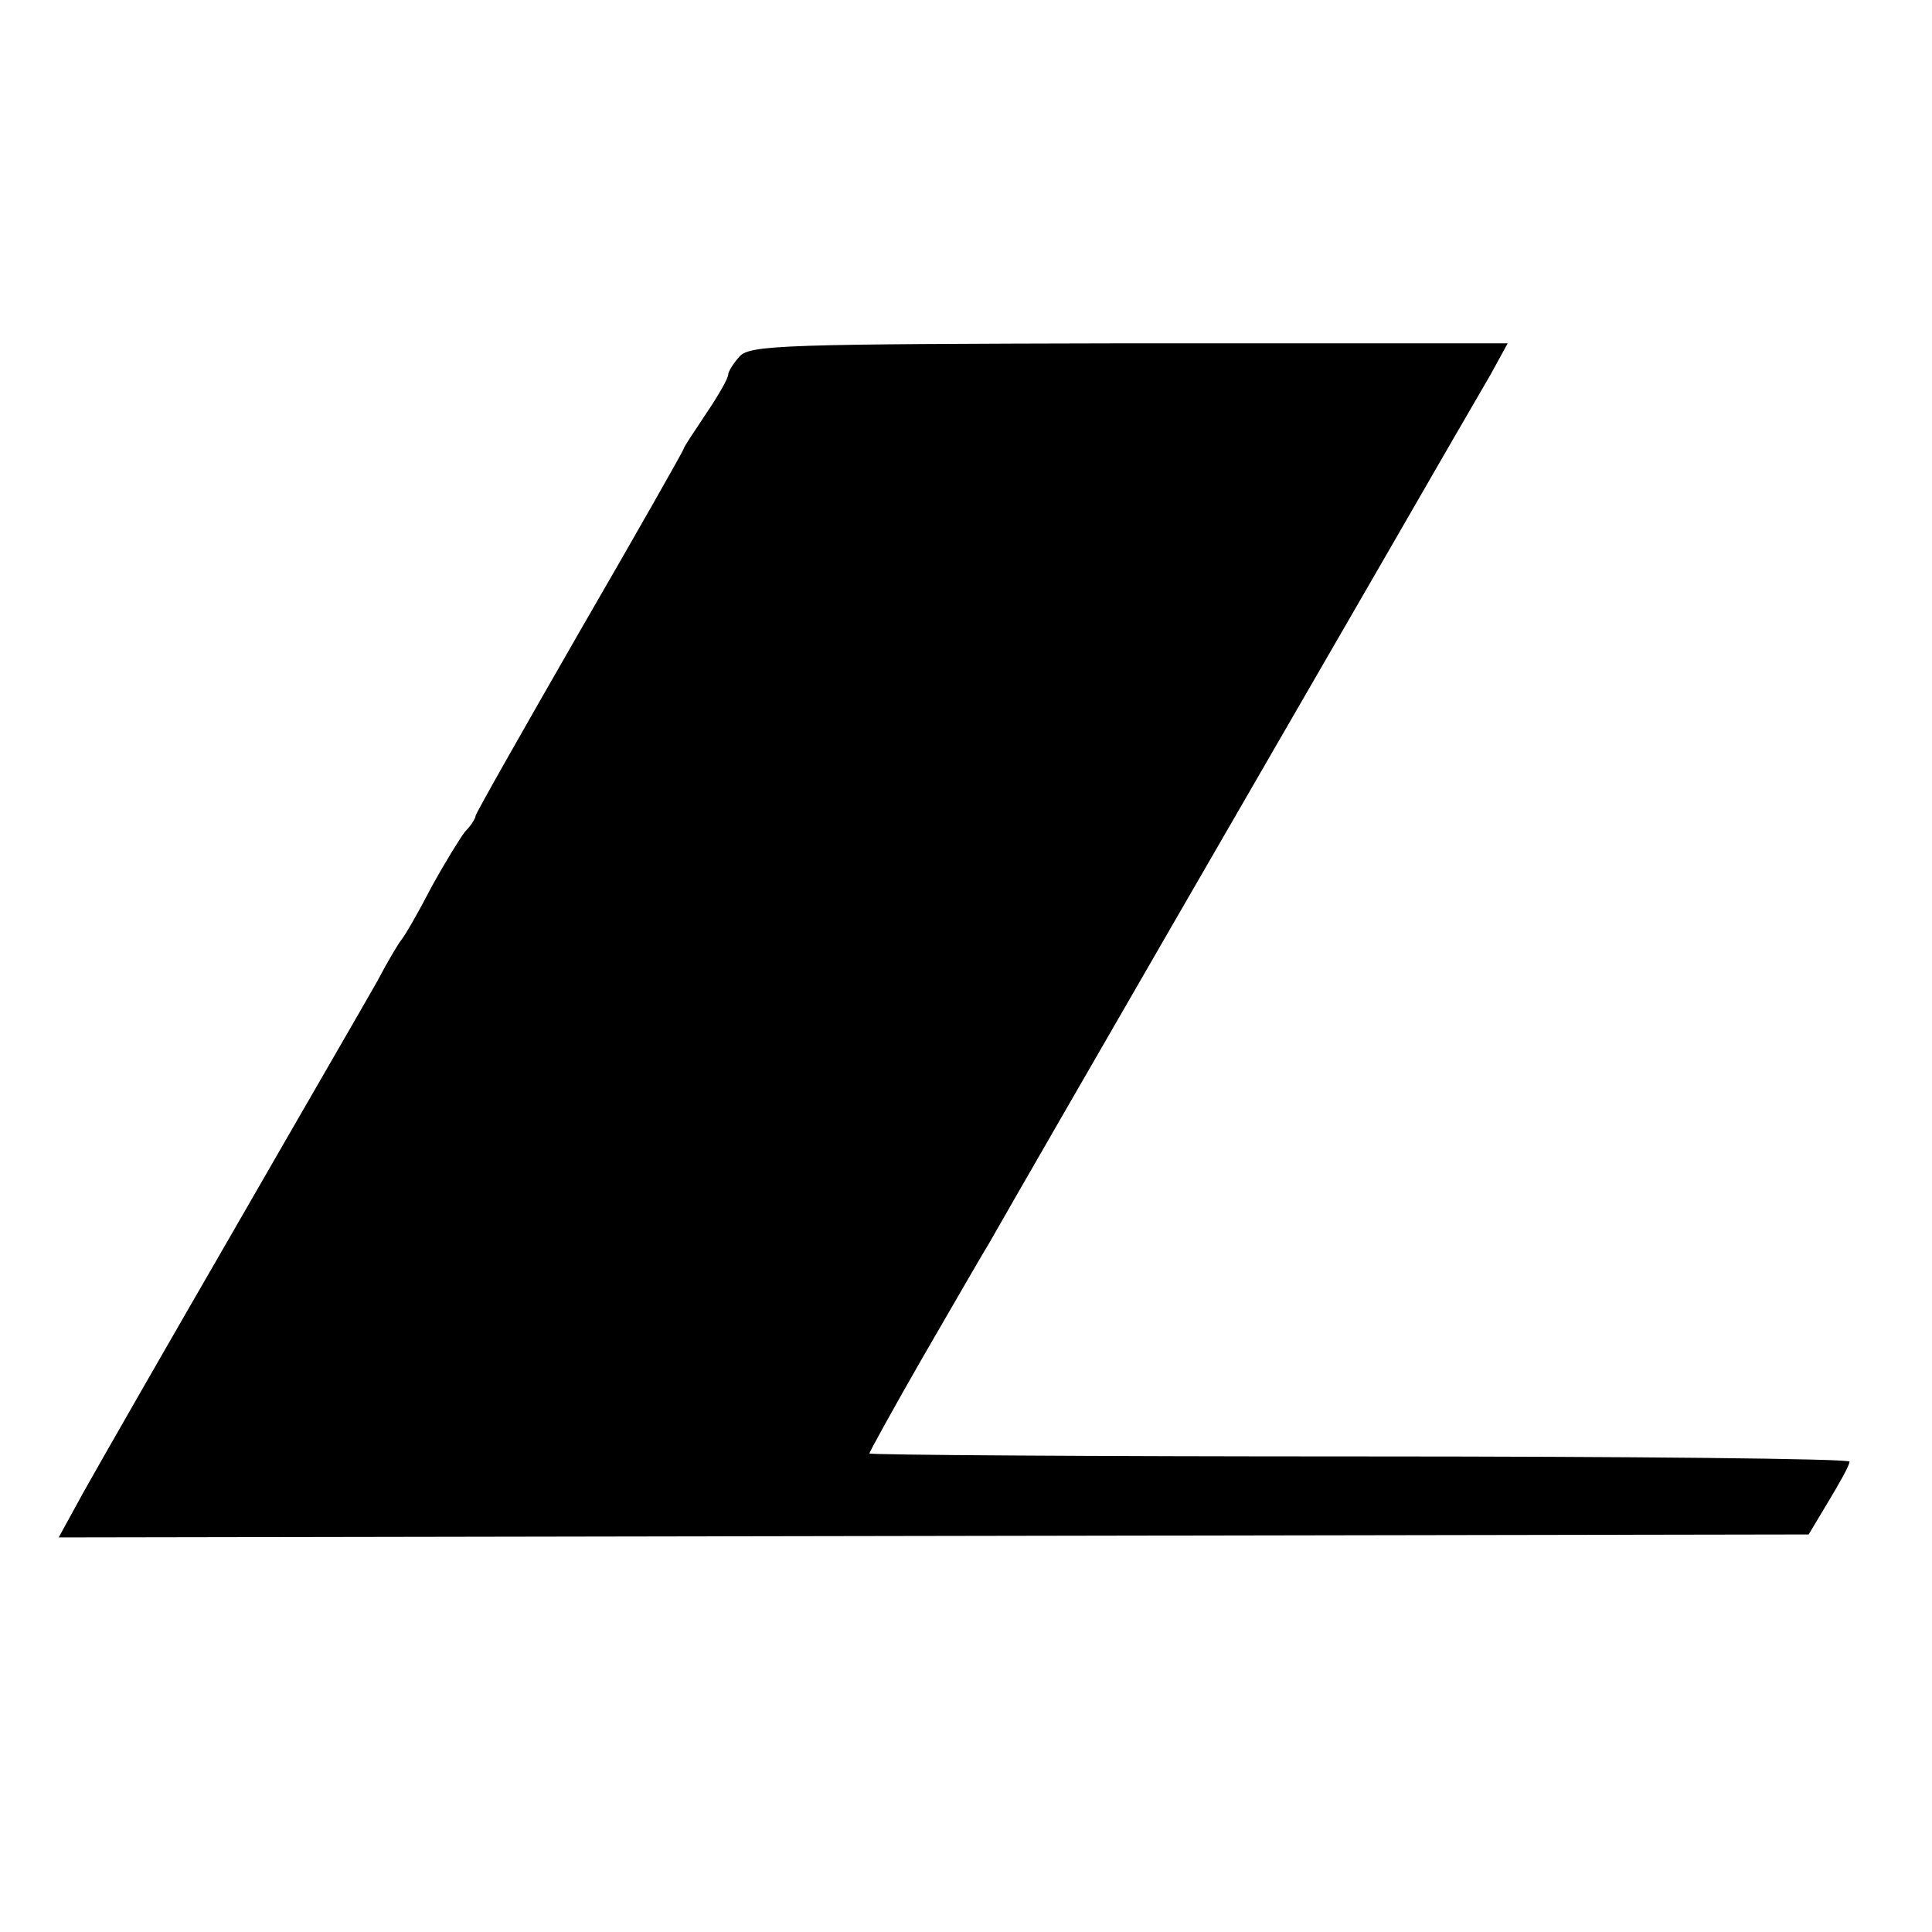
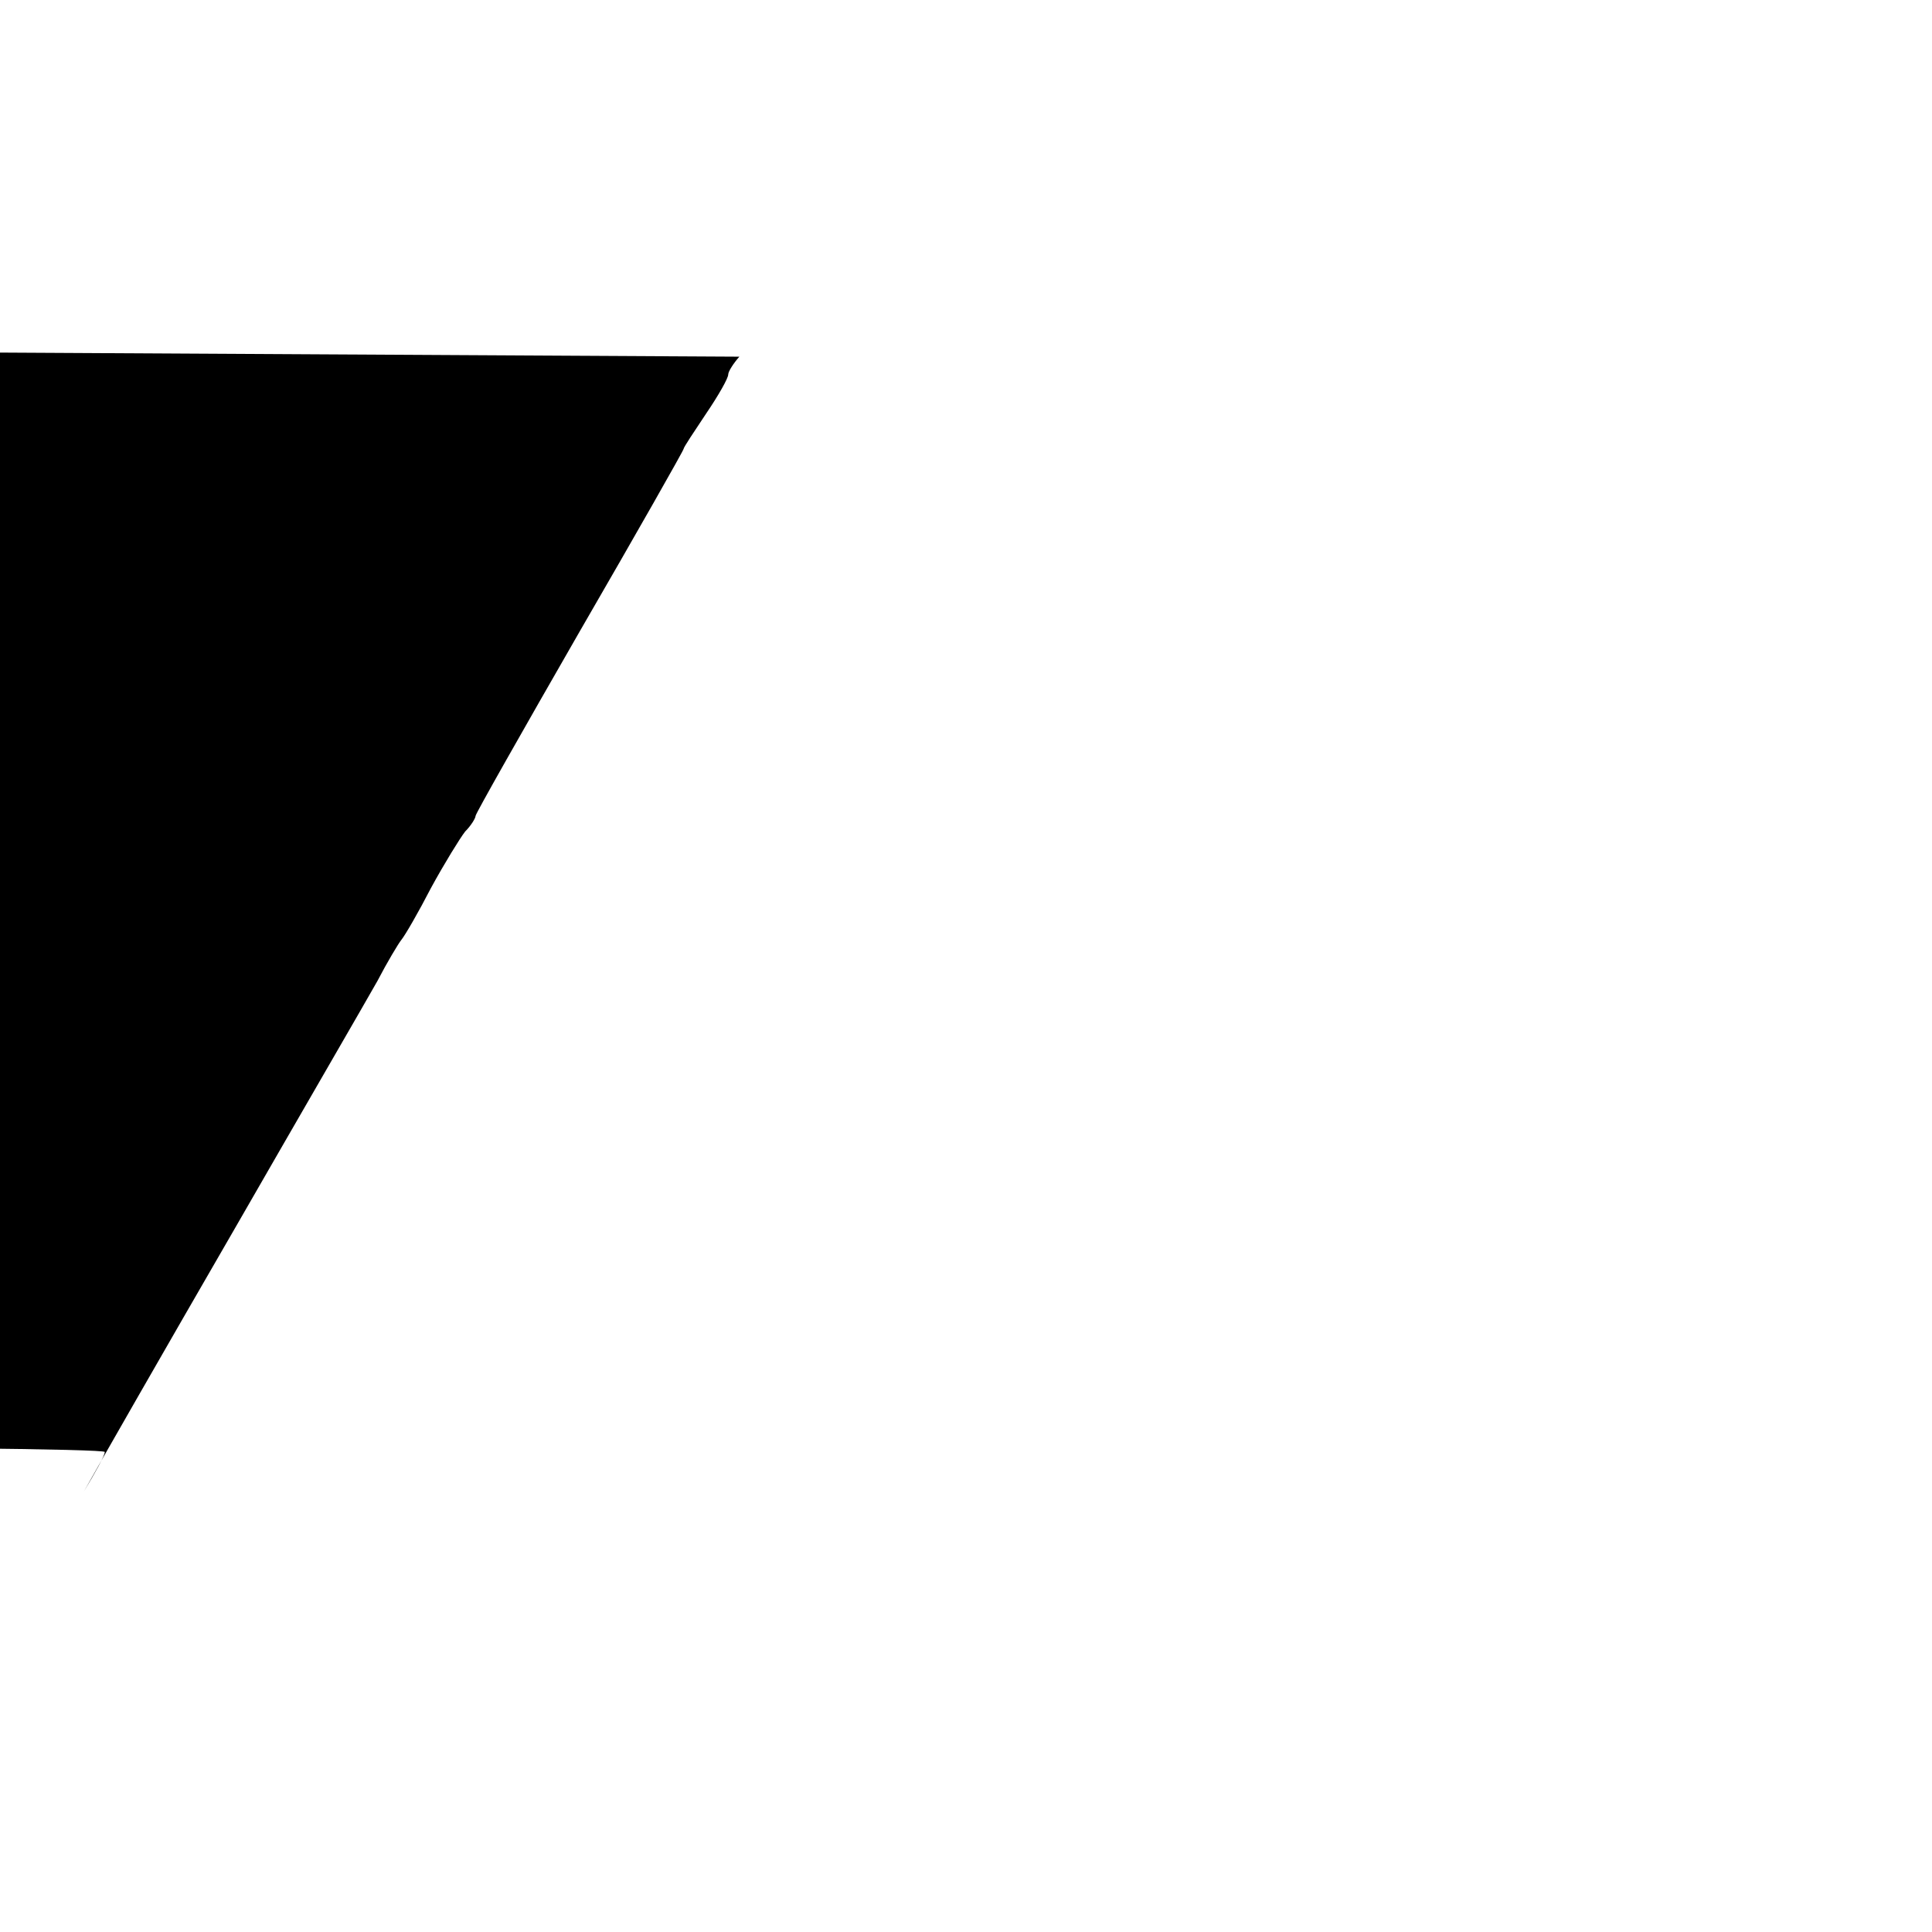
<svg xmlns="http://www.w3.org/2000/svg" version="1.0" width="260pt" height="260pt" viewBox="0 0 260 260" preserveAspectRatio="xMidYMid meet">
  <g transform="translate(0,260) scale(0.1,-0.1)" fill="#000000" stroke="none">
-     <path d="M995 2120 c-8 -9 -15 -20 -15 -24 0 -5 -13 -28 -30 -53 -16 -24 -30 -45 -30 -47 0 -2 -63 -113 -140 -246 -77 -134 -140 -245 -140 -248 0 -3 -6 -13 -14 -21 -7 -9 -28 -43 -46 -76 -17 -33 -35 -64 -40 -70 -4 -5 -19 -30 -32 -55 -14 -25 -101 -175 -193 -335 -92 -159 -183 -318 -202 -352 l-34 -62 1177 2 1178 2 27 45 c15 25 28 48 28 53 1 4 -296 7 -659 7 -363 0 -660 2 -660 4 0 2 32 60 71 128 39 67 79 137 89 153 62 109 425 737 528 915 68 118 135 234 148 256 l23 42 -509 0 c-466 -1 -511 -2 -525 -18z" />
+     <path d="M995 2120 c-8 -9 -15 -20 -15 -24 0 -5 -13 -28 -30 -53 -16 -24 -30 -45 -30 -47 0 -2 -63 -113 -140 -246 -77 -134 -140 -245 -140 -248 0 -3 -6 -13 -14 -21 -7 -9 -28 -43 -46 -76 -17 -33 -35 -64 -40 -70 -4 -5 -19 -30 -32 -55 -14 -25 -101 -175 -193 -335 -92 -159 -183 -318 -202 -352 c15 25 28 48 28 53 1 4 -296 7 -659 7 -363 0 -660 2 -660 4 0 2 32 60 71 128 39 67 79 137 89 153 62 109 425 737 528 915 68 118 135 234 148 256 l23 42 -509 0 c-466 -1 -511 -2 -525 -18z" />
  </g>
</svg>